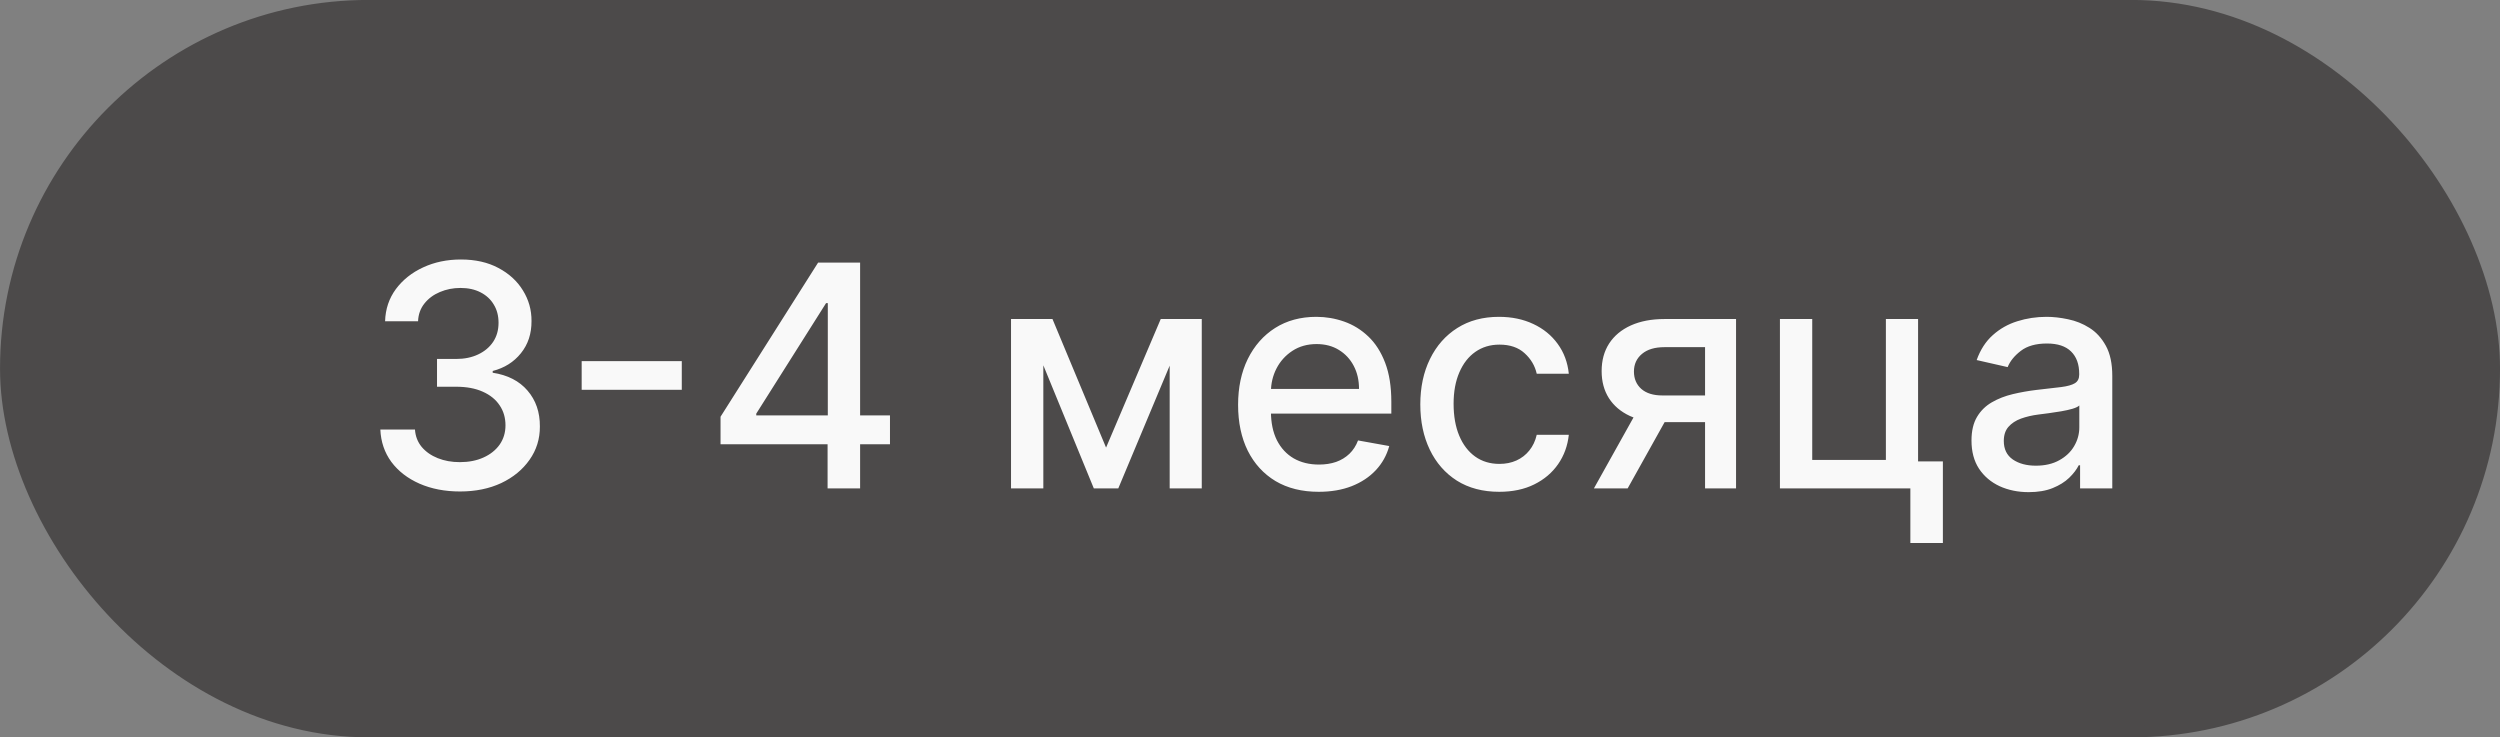
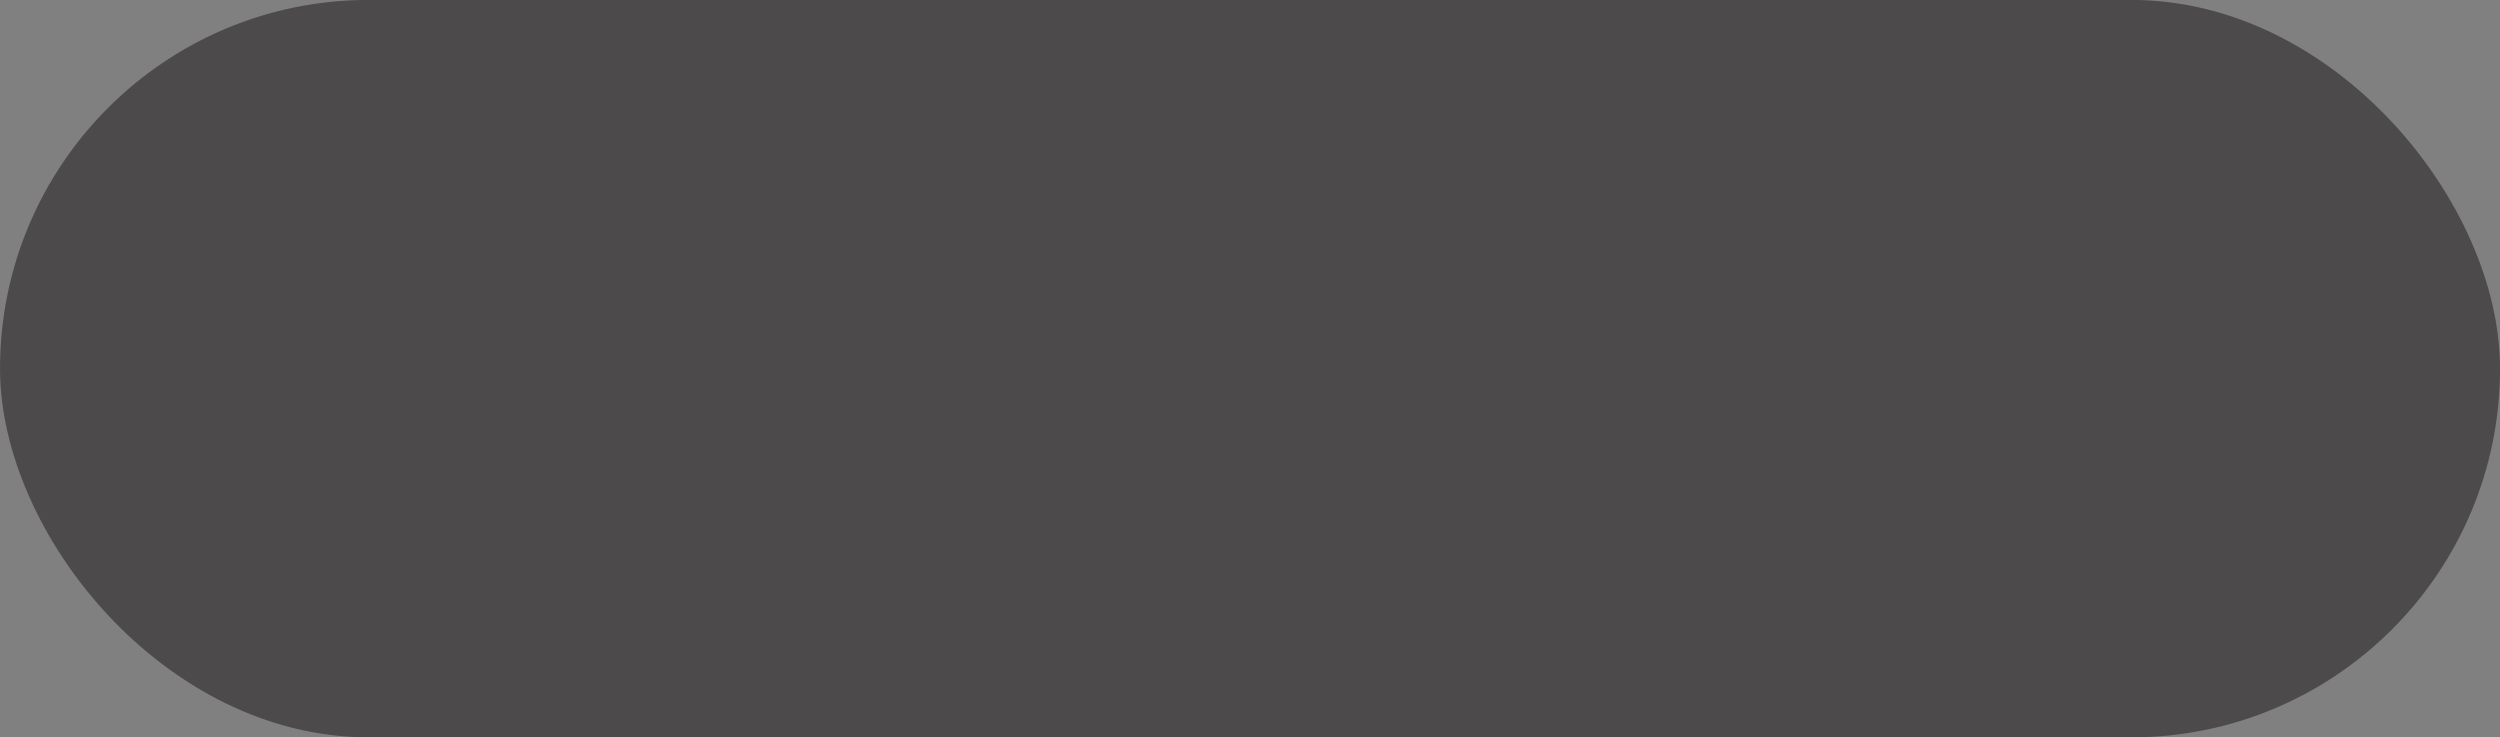
<svg xmlns="http://www.w3.org/2000/svg" width="139" height="41" viewBox="0 0 139 41" fill="none">
  <rect x="0" y="0" width="139" height="41" fill="#808080" stroke="none" />
  <rect x="0.325" y="0.32" width="138.353" height="40.353" rx="20.175" fill="#4C4A4A" stroke="#4C4A4A" stroke-width="0.647" />
-   <path d="M25.579 27.326C24.738 27.326 23.985 27.181 23.323 26.891C22.666 26.601 22.145 26.198 21.76 25.683C21.38 25.164 21.176 24.563 21.147 23.881H23.072C23.097 24.253 23.221 24.576 23.446 24.849C23.675 25.119 23.973 25.328 24.341 25.475C24.709 25.622 25.117 25.695 25.567 25.695C26.062 25.695 26.499 25.61 26.879 25.438C27.263 25.266 27.563 25.027 27.78 24.721C27.997 24.41 28.105 24.052 28.105 23.648C28.105 23.227 27.997 22.857 27.78 22.538C27.567 22.215 27.255 21.962 26.842 21.778C26.433 21.594 25.939 21.502 25.359 21.502H24.298V19.958H25.359C25.825 19.958 26.233 19.874 26.585 19.706C26.94 19.539 27.218 19.306 27.418 19.008C27.619 18.705 27.719 18.352 27.719 17.947C27.719 17.559 27.631 17.222 27.455 16.936C27.284 16.645 27.038 16.419 26.72 16.255C26.405 16.092 26.033 16.01 25.604 16.01C25.195 16.01 24.813 16.085 24.457 16.237C24.106 16.384 23.82 16.596 23.599 16.874C23.379 17.148 23.26 17.477 23.244 17.861H21.411C21.431 17.183 21.632 16.586 22.012 16.071C22.396 15.556 22.902 15.154 23.532 14.864C24.161 14.573 24.86 14.428 25.628 14.428C26.433 14.428 27.128 14.586 27.713 14.9C28.301 15.211 28.755 15.626 29.073 16.145C29.396 16.664 29.556 17.232 29.552 17.849C29.556 18.552 29.36 19.148 28.963 19.639C28.571 20.129 28.048 20.458 27.394 20.626V20.724C28.227 20.851 28.873 21.182 29.331 21.717C29.793 22.252 30.022 22.916 30.017 23.709C30.022 24.4 29.829 25.019 29.441 25.567C29.057 26.114 28.532 26.545 27.866 26.86C27.2 27.171 26.438 27.326 25.579 27.326ZM37.907 20.08V21.674H32.341V20.08H37.907ZM40.062 24.702V23.17L45.487 14.6H46.694V16.856H45.928L42.048 22.998V23.096H49.483V24.702H40.062ZM46.014 27.154V24.236L46.026 23.538V14.6H47.822V27.154H46.014ZM61.497 24.886L64.537 17.738H66.119L62.177 27.154H60.816L56.954 17.738H58.518L61.497 24.886ZM58.009 17.738V27.154H56.213V17.738H58.009ZM65.034 27.154V17.738H66.818V27.154H65.034ZM73.319 27.344C72.391 27.344 71.592 27.146 70.922 26.75C70.256 26.349 69.741 25.787 69.377 25.064C69.017 24.337 68.838 23.484 68.838 22.508C68.838 21.543 69.017 20.693 69.377 19.958C69.741 19.222 70.248 18.648 70.897 18.235C71.551 17.822 72.315 17.616 73.19 17.616C73.721 17.616 74.236 17.704 74.735 17.88C75.233 18.055 75.681 18.331 76.077 18.707C76.474 19.083 76.786 19.571 77.015 20.172C77.244 20.769 77.358 21.494 77.358 22.348V22.998H69.874V21.625H75.562C75.562 21.143 75.464 20.716 75.268 20.344C75.072 19.968 74.796 19.672 74.44 19.455C74.089 19.238 73.676 19.13 73.202 19.13C72.687 19.13 72.238 19.257 71.853 19.51C71.474 19.759 71.179 20.086 70.971 20.491C70.766 20.891 70.664 21.327 70.664 21.797V22.869C70.664 23.499 70.775 24.034 70.995 24.476C71.22 24.917 71.533 25.254 71.933 25.487C72.334 25.716 72.802 25.83 73.337 25.83C73.684 25.83 74.001 25.781 74.287 25.683C74.573 25.581 74.82 25.43 75.029 25.23C75.237 25.029 75.397 24.782 75.507 24.488L77.242 24.8C77.103 25.311 76.854 25.759 76.494 26.143C76.138 26.523 75.691 26.819 75.151 27.032C74.616 27.24 74.005 27.344 73.319 27.344ZM83.358 27.344C82.447 27.344 81.662 27.138 81.004 26.725C80.35 26.308 79.848 25.734 79.496 25.003C79.145 24.271 78.969 23.433 78.969 22.489C78.969 21.533 79.149 20.689 79.508 19.958C79.868 19.222 80.375 18.648 81.029 18.235C81.683 17.822 82.453 17.616 83.34 17.616C84.055 17.616 84.692 17.749 85.252 18.014C85.812 18.276 86.264 18.644 86.607 19.118C86.954 19.592 87.161 20.146 87.226 20.779H85.442C85.344 20.338 85.12 19.958 84.768 19.639C84.421 19.32 83.955 19.161 83.37 19.161C82.859 19.161 82.412 19.296 82.028 19.565C81.648 19.831 81.352 20.211 81.139 20.706C80.927 21.196 80.82 21.776 80.82 22.446C80.82 23.133 80.924 23.726 81.133 24.224C81.341 24.723 81.636 25.109 82.016 25.383C82.4 25.657 82.851 25.793 83.37 25.793C83.718 25.793 84.032 25.73 84.314 25.603C84.6 25.473 84.84 25.287 85.032 25.046C85.228 24.804 85.365 24.514 85.442 24.175H87.226C87.161 24.784 86.963 25.328 86.632 25.806C86.3 26.284 85.857 26.66 85.301 26.934C84.75 27.207 84.102 27.344 83.358 27.344ZM94.801 27.154V19.302H92.546C92.01 19.302 91.593 19.426 91.295 19.676C90.997 19.925 90.847 20.252 90.847 20.656C90.847 21.057 90.984 21.38 91.258 21.625C91.536 21.866 91.924 21.987 92.423 21.987H95.335V23.47H92.423C91.728 23.47 91.127 23.356 90.621 23.127C90.118 22.894 89.73 22.565 89.456 22.14C89.186 21.715 89.051 21.212 89.051 20.632C89.051 20.039 89.19 19.529 89.468 19.099C89.75 18.666 90.153 18.331 90.676 18.094C91.203 17.857 91.826 17.738 92.546 17.738H96.524V27.154H94.801ZM88.622 27.154L91.277 22.397H93.152L90.498 27.154H88.622ZM106.645 17.738V25.652H108.024V30.189H106.216V27.154H98.964V17.738H100.76V25.573H104.855V17.738H106.645ZM112.796 27.363C112.199 27.363 111.66 27.252 111.178 27.032C110.696 26.807 110.313 26.482 110.031 26.057C109.754 25.632 109.615 25.111 109.615 24.494C109.615 23.963 109.717 23.525 109.921 23.182C110.125 22.839 110.401 22.567 110.749 22.367C111.096 22.166 111.484 22.015 111.913 21.913C112.343 21.811 112.78 21.733 113.225 21.68C113.789 21.615 114.247 21.562 114.598 21.521C114.95 21.476 115.205 21.404 115.365 21.306C115.524 21.208 115.604 21.049 115.604 20.828V20.785C115.604 20.25 115.452 19.835 115.15 19.541C114.852 19.247 114.406 19.099 113.814 19.099C113.197 19.099 112.71 19.236 112.355 19.51C112.003 19.78 111.76 20.08 111.625 20.411L109.903 20.019C110.107 19.447 110.405 18.985 110.798 18.634C111.194 18.278 111.65 18.02 112.165 17.861C112.68 17.698 113.221 17.616 113.789 17.616C114.165 17.616 114.564 17.661 114.985 17.751C115.41 17.837 115.806 17.996 116.174 18.229C116.546 18.462 116.85 18.795 117.087 19.228C117.324 19.657 117.443 20.215 117.443 20.902V27.154H115.653V25.867H115.579C115.461 26.104 115.283 26.337 115.046 26.566C114.809 26.795 114.504 26.985 114.132 27.136C113.761 27.287 113.315 27.363 112.796 27.363ZM113.195 25.892C113.701 25.892 114.135 25.791 114.494 25.591C114.858 25.391 115.134 25.129 115.322 24.806C115.514 24.48 115.61 24.13 115.61 23.758V22.544C115.544 22.61 115.418 22.671 115.23 22.728C115.046 22.782 114.835 22.828 114.598 22.869C114.361 22.906 114.13 22.941 113.906 22.974C113.681 23.002 113.493 23.027 113.342 23.047C112.986 23.092 112.661 23.168 112.367 23.274C112.077 23.38 111.844 23.534 111.668 23.734C111.497 23.93 111.411 24.191 111.411 24.518C111.411 24.972 111.578 25.315 111.913 25.548C112.249 25.777 112.676 25.892 113.195 25.892Z" fill="#F9F9F9" />
</svg>